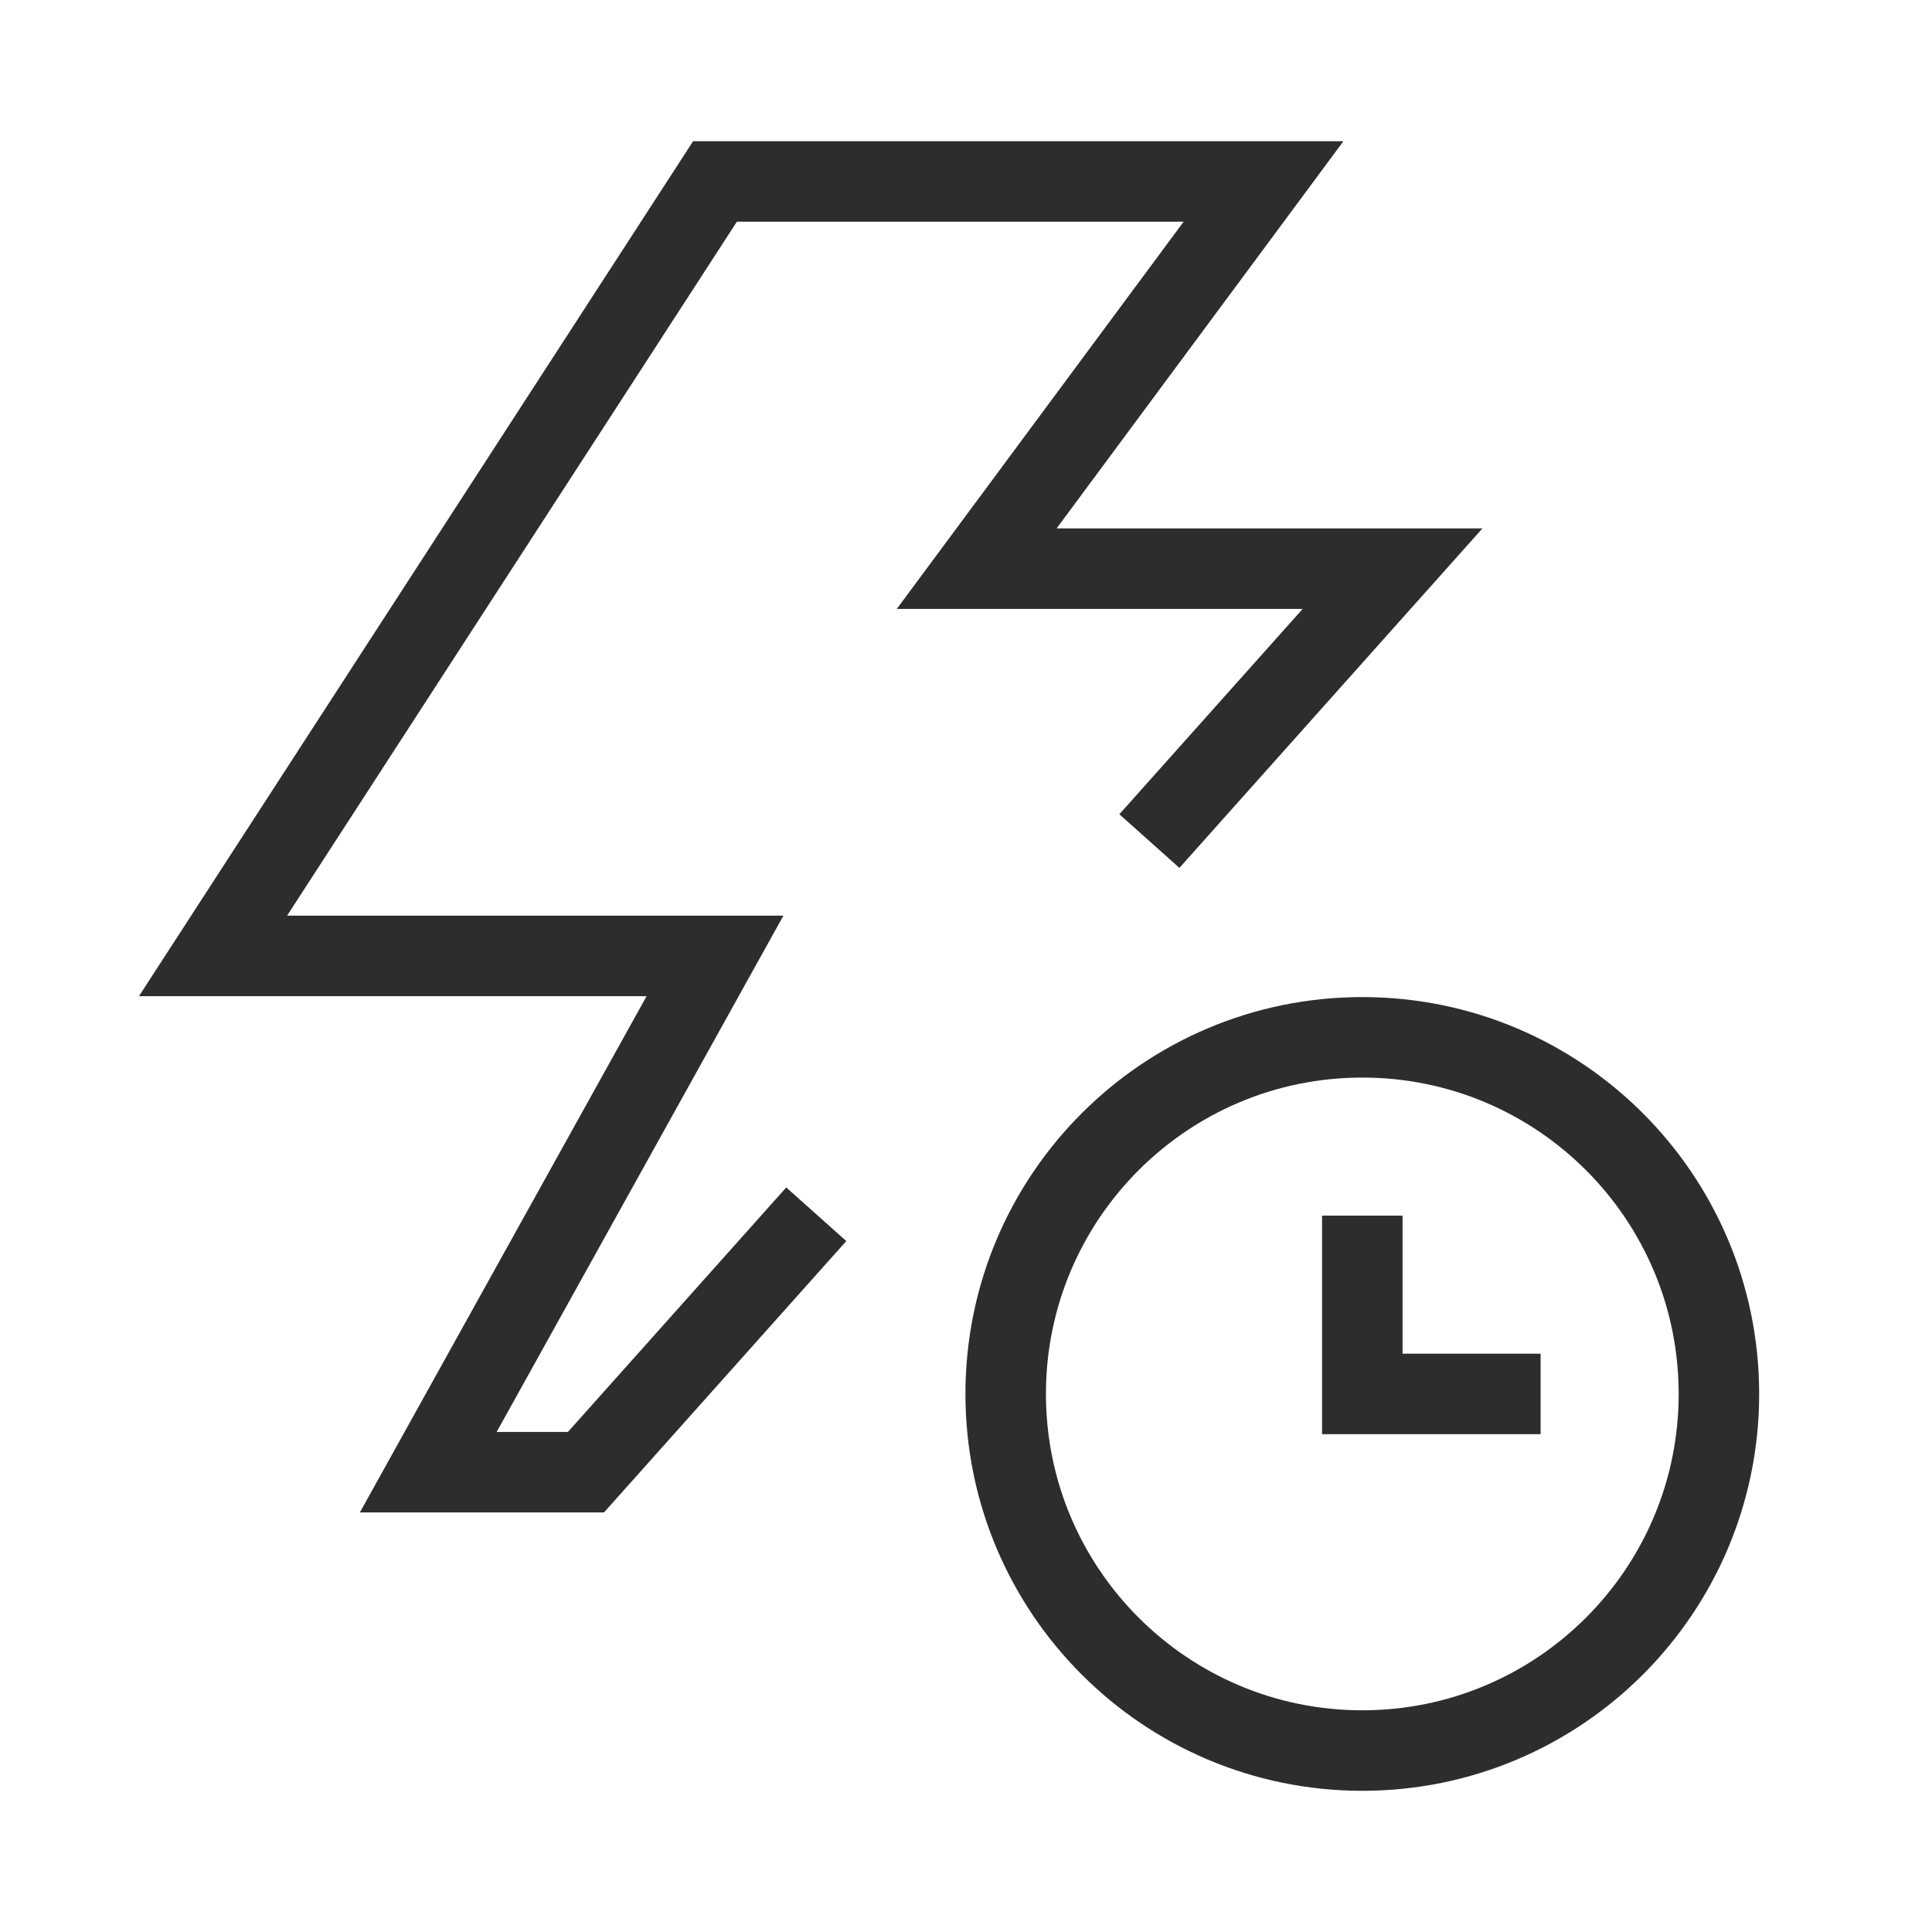
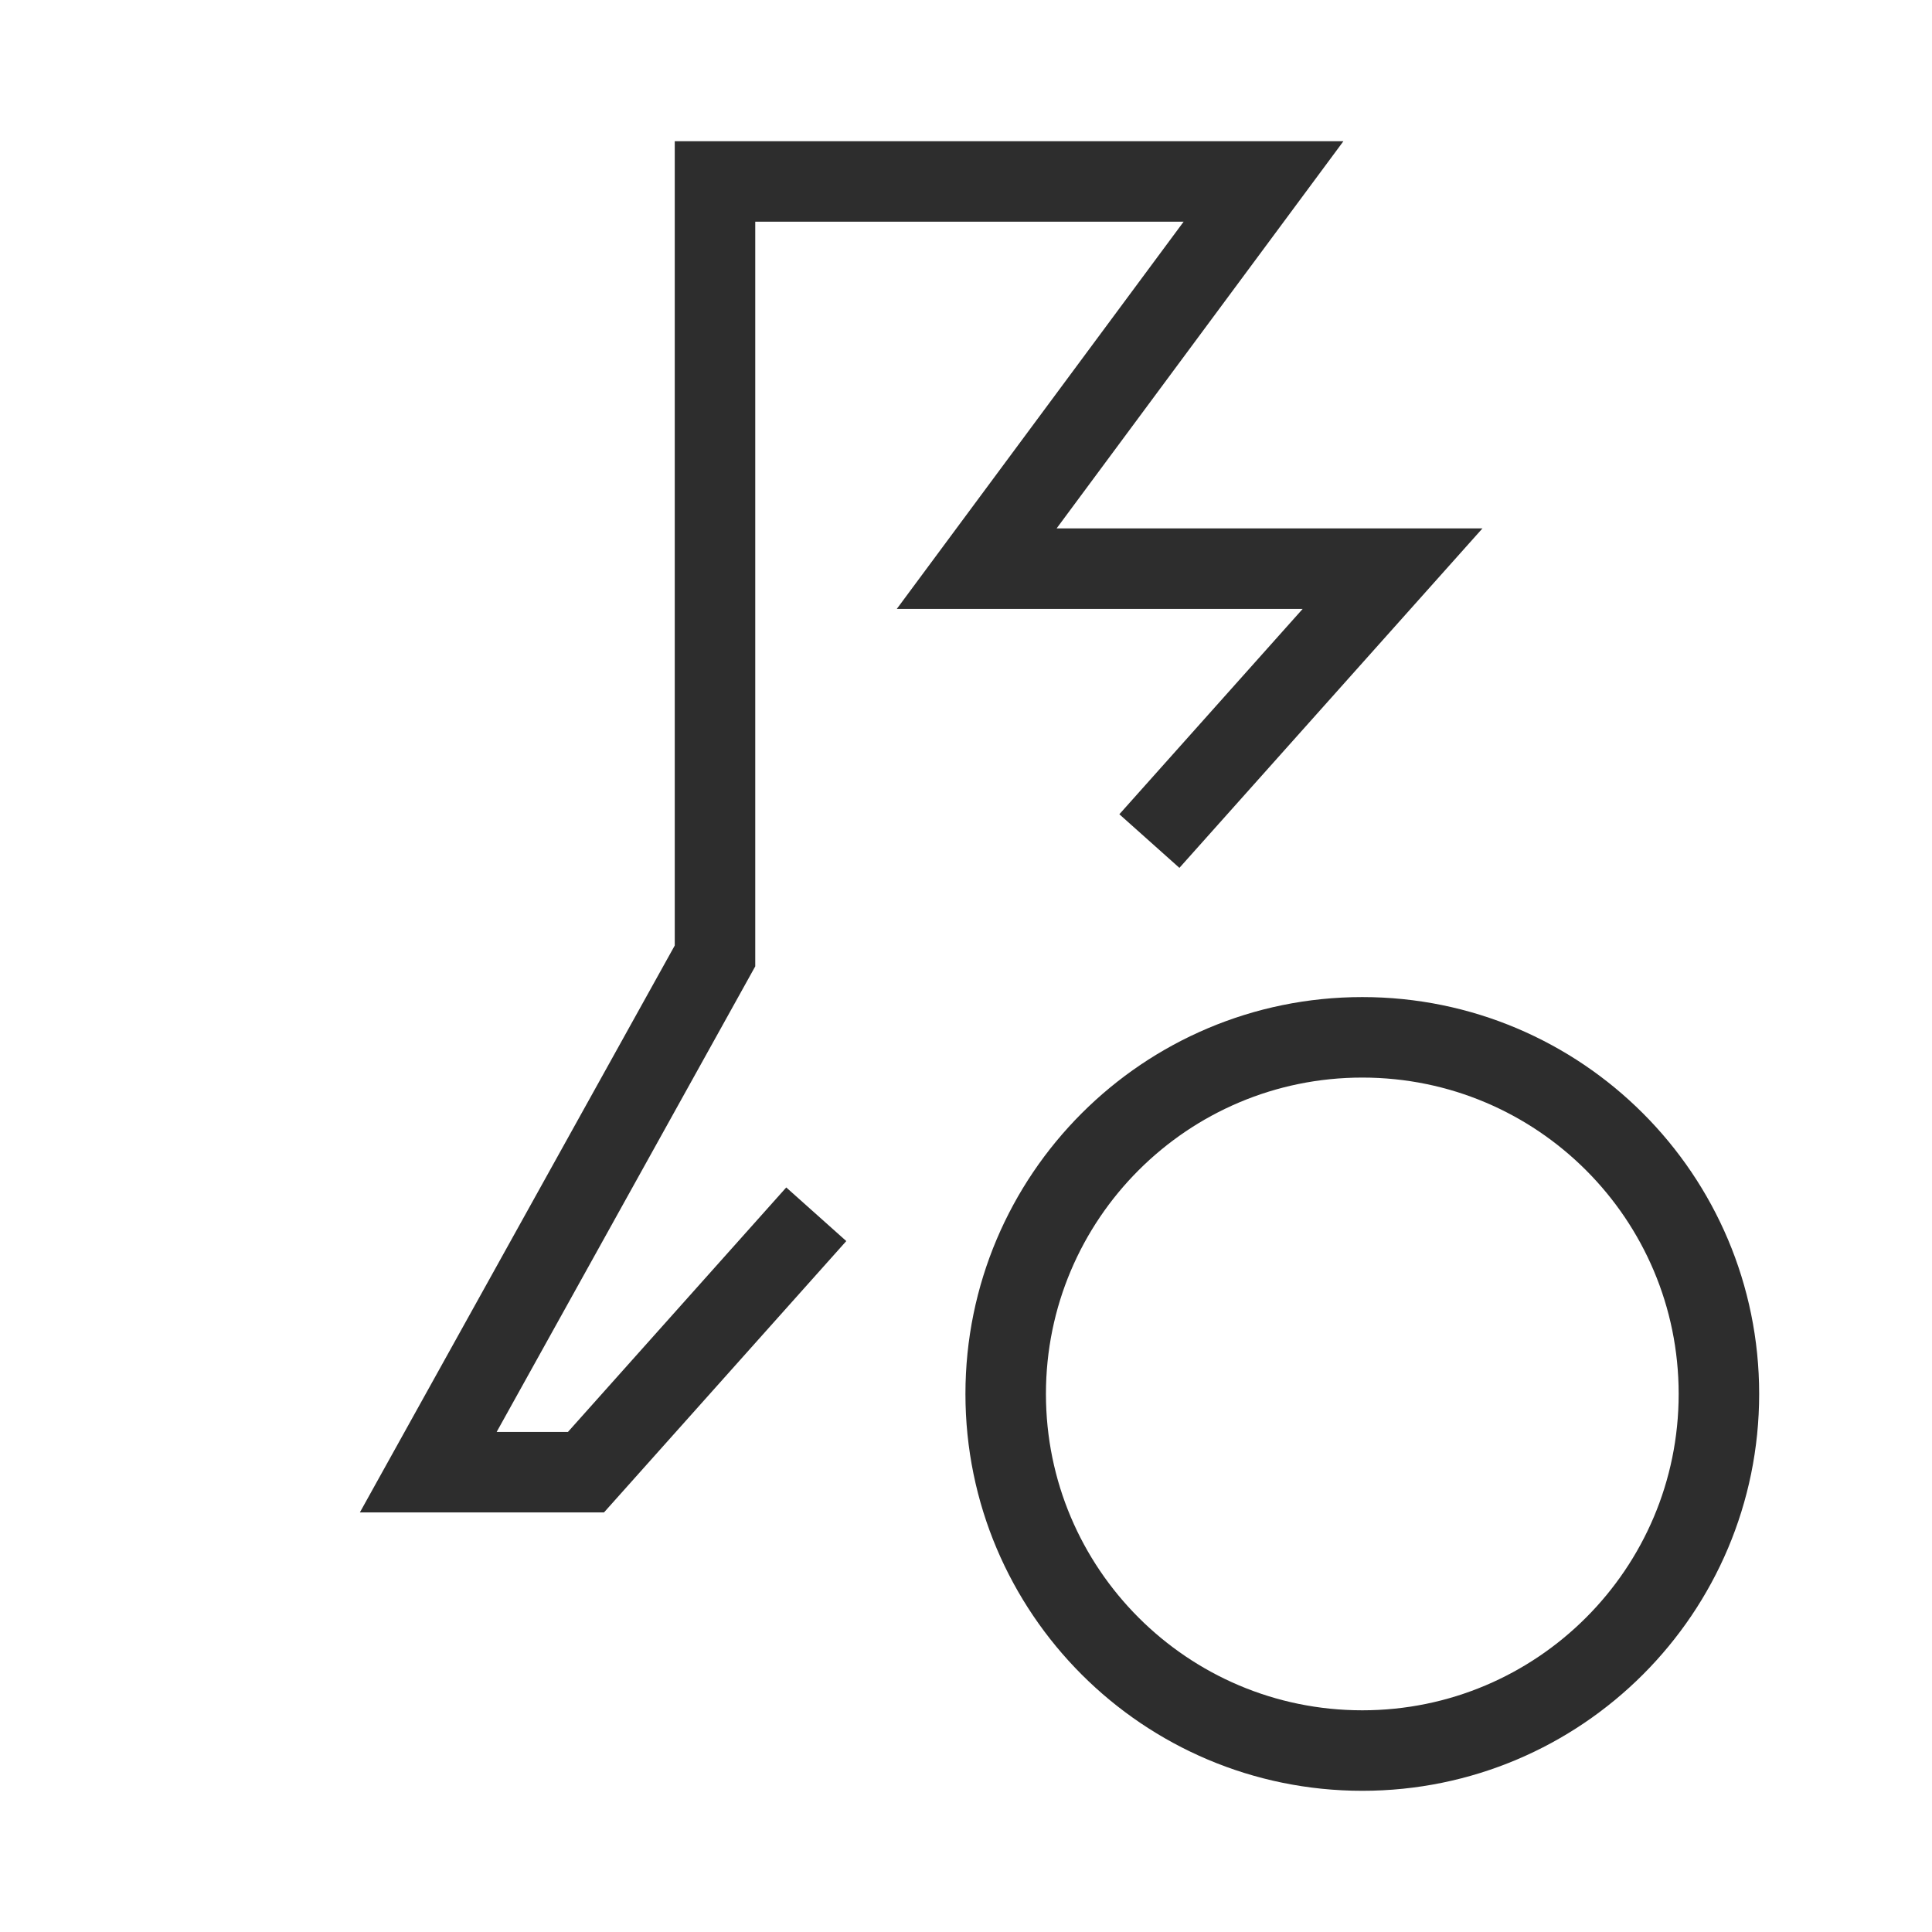
<svg xmlns="http://www.w3.org/2000/svg" width="24" height="24" viewBox="0 0 24 24" fill="none">
  <path d="M21.353 17.316C21.353 19.762 19.37 21.746 16.923 21.746C14.477 21.746 12.493 19.762 12.493 17.316C12.493 14.869 14.477 12.886 16.923 12.886C19.37 12.886 21.353 14.869 21.353 17.316Z" stroke="#2D2D2D" />
-   <path d="M16.923 15.101V17.316H19.138" stroke="#2D2D2D" />
-   <path d="M10.14 15.084L7.279 18.288H5.32L8.882 11.875H2.646L8.882 2.254H15.696L12.133 7.064H17.299L14.278 10.448" stroke="#2D2D2D" />
+   <path d="M10.14 15.084L7.279 18.288H5.32L8.882 11.875L8.882 2.254H15.696L12.133 7.064H17.299L14.278 10.448" stroke="#2D2D2D" />
</svg>